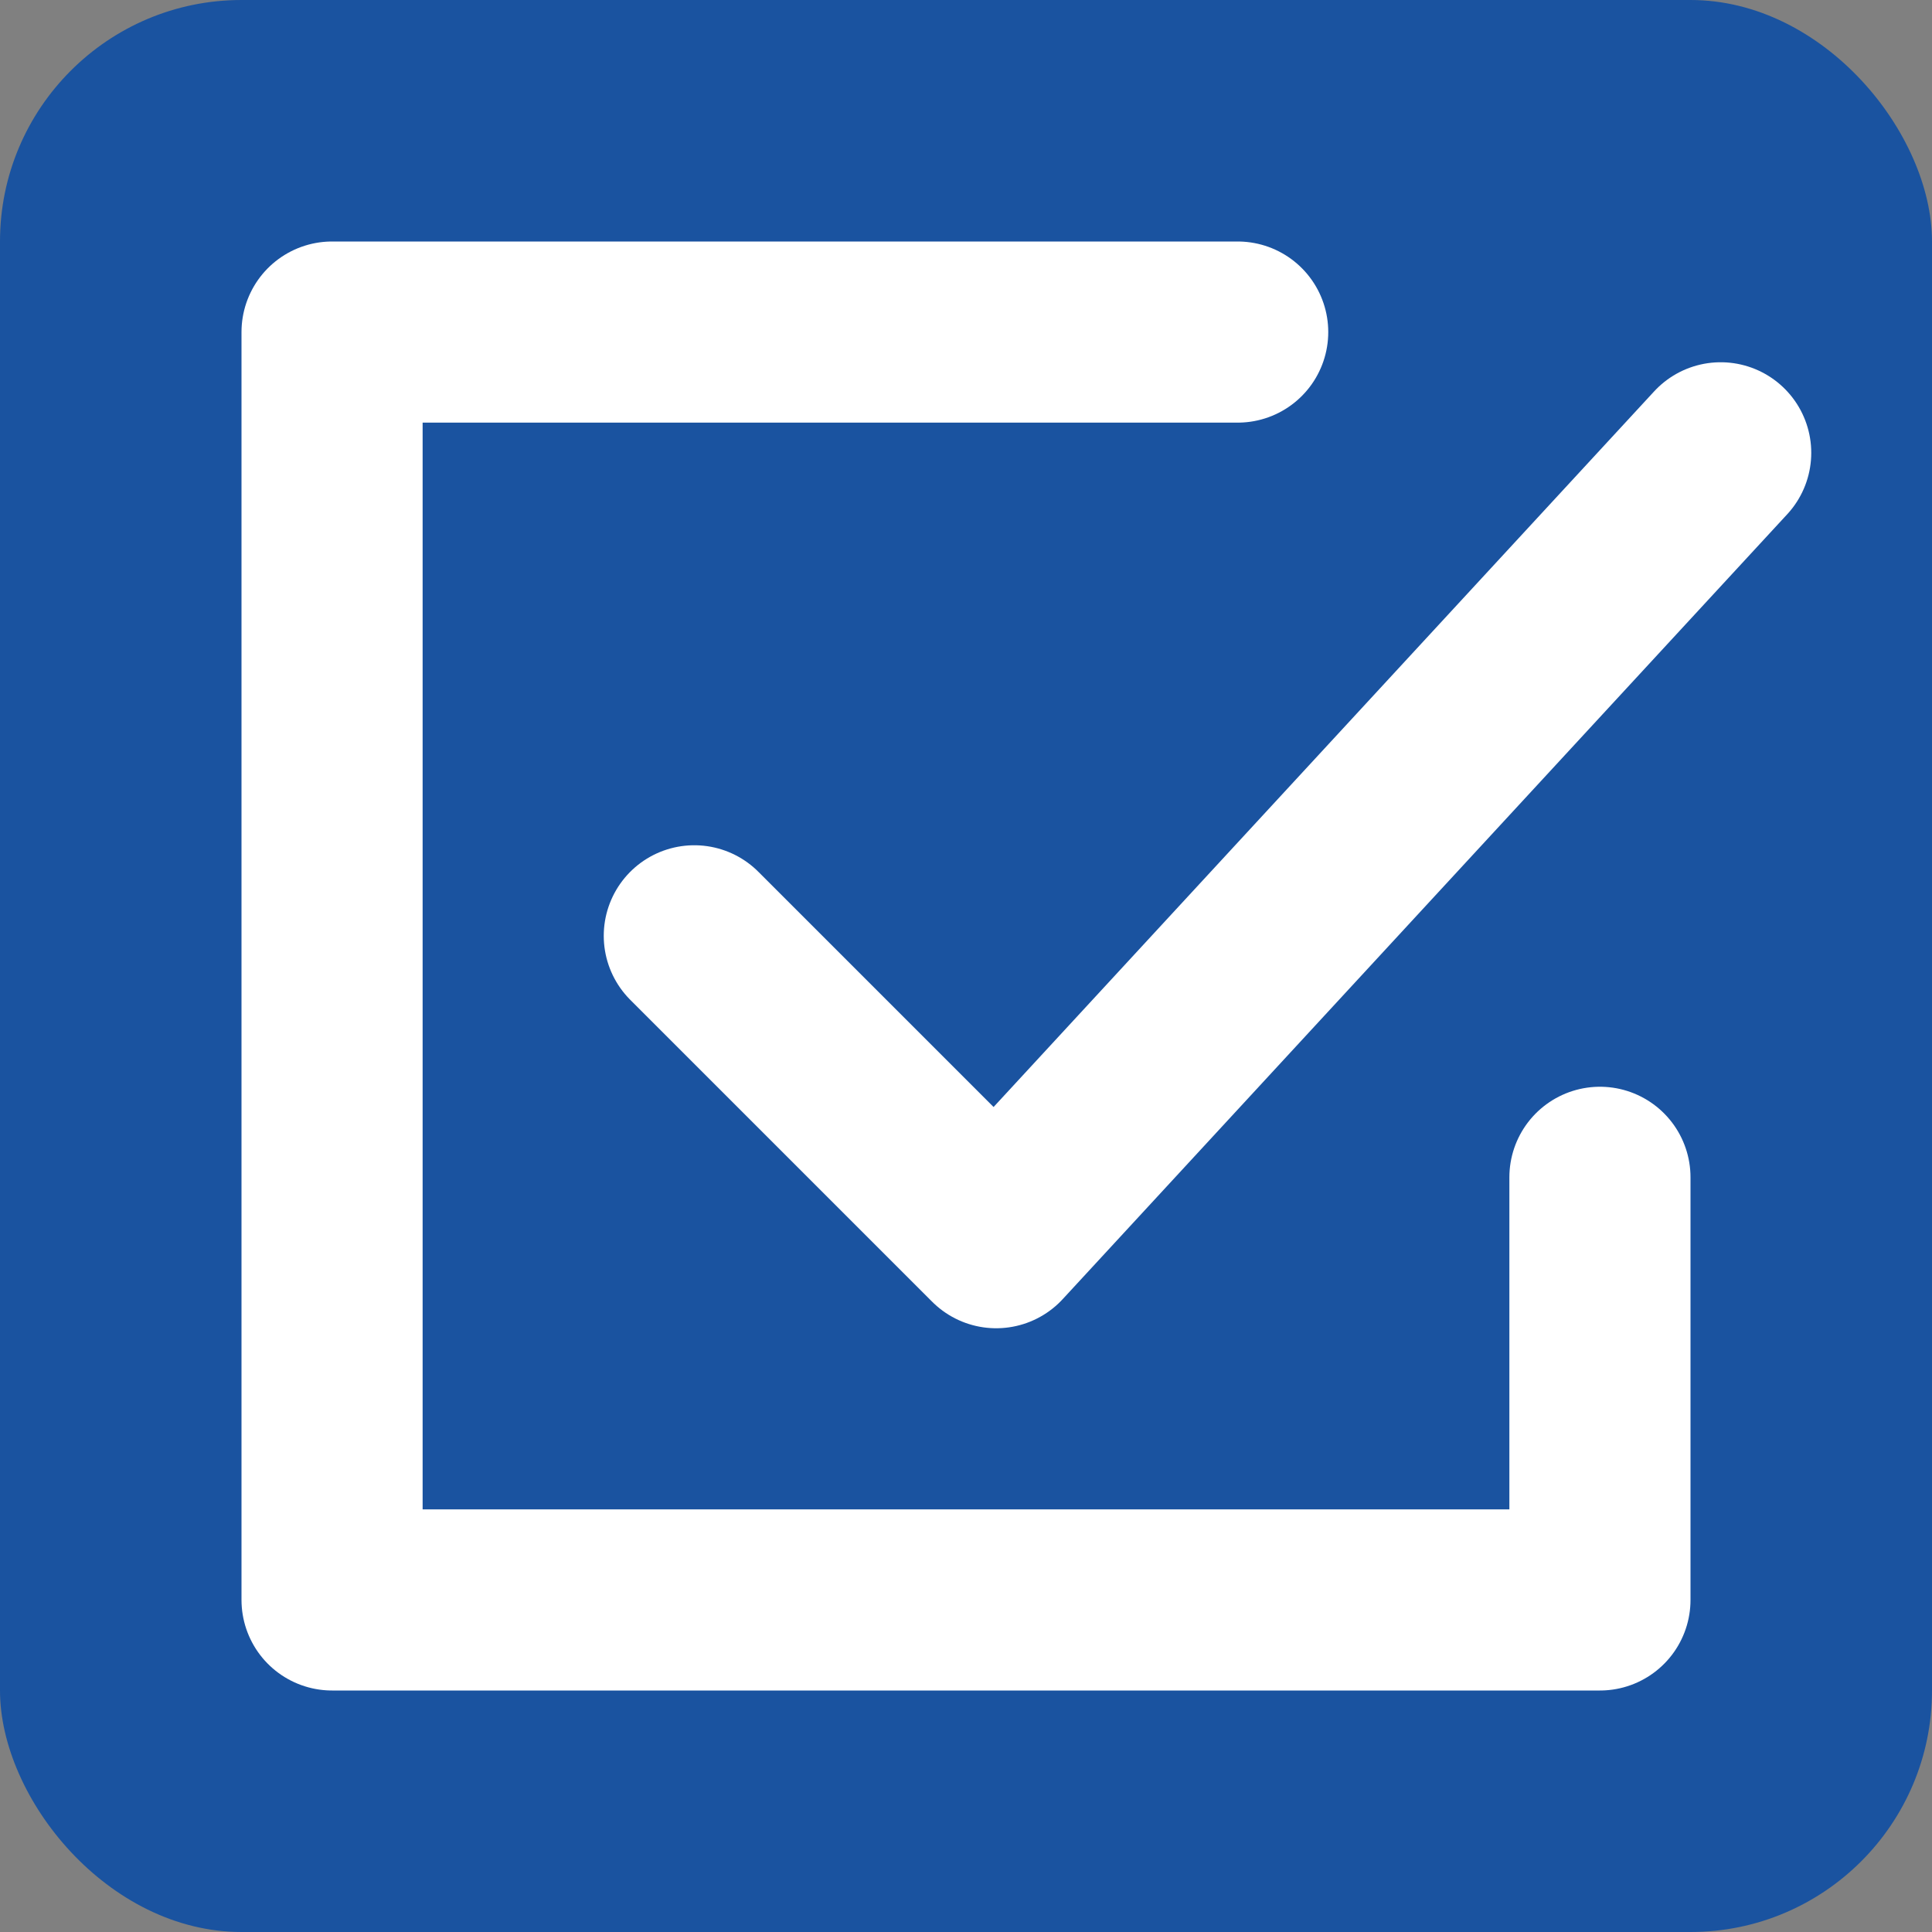
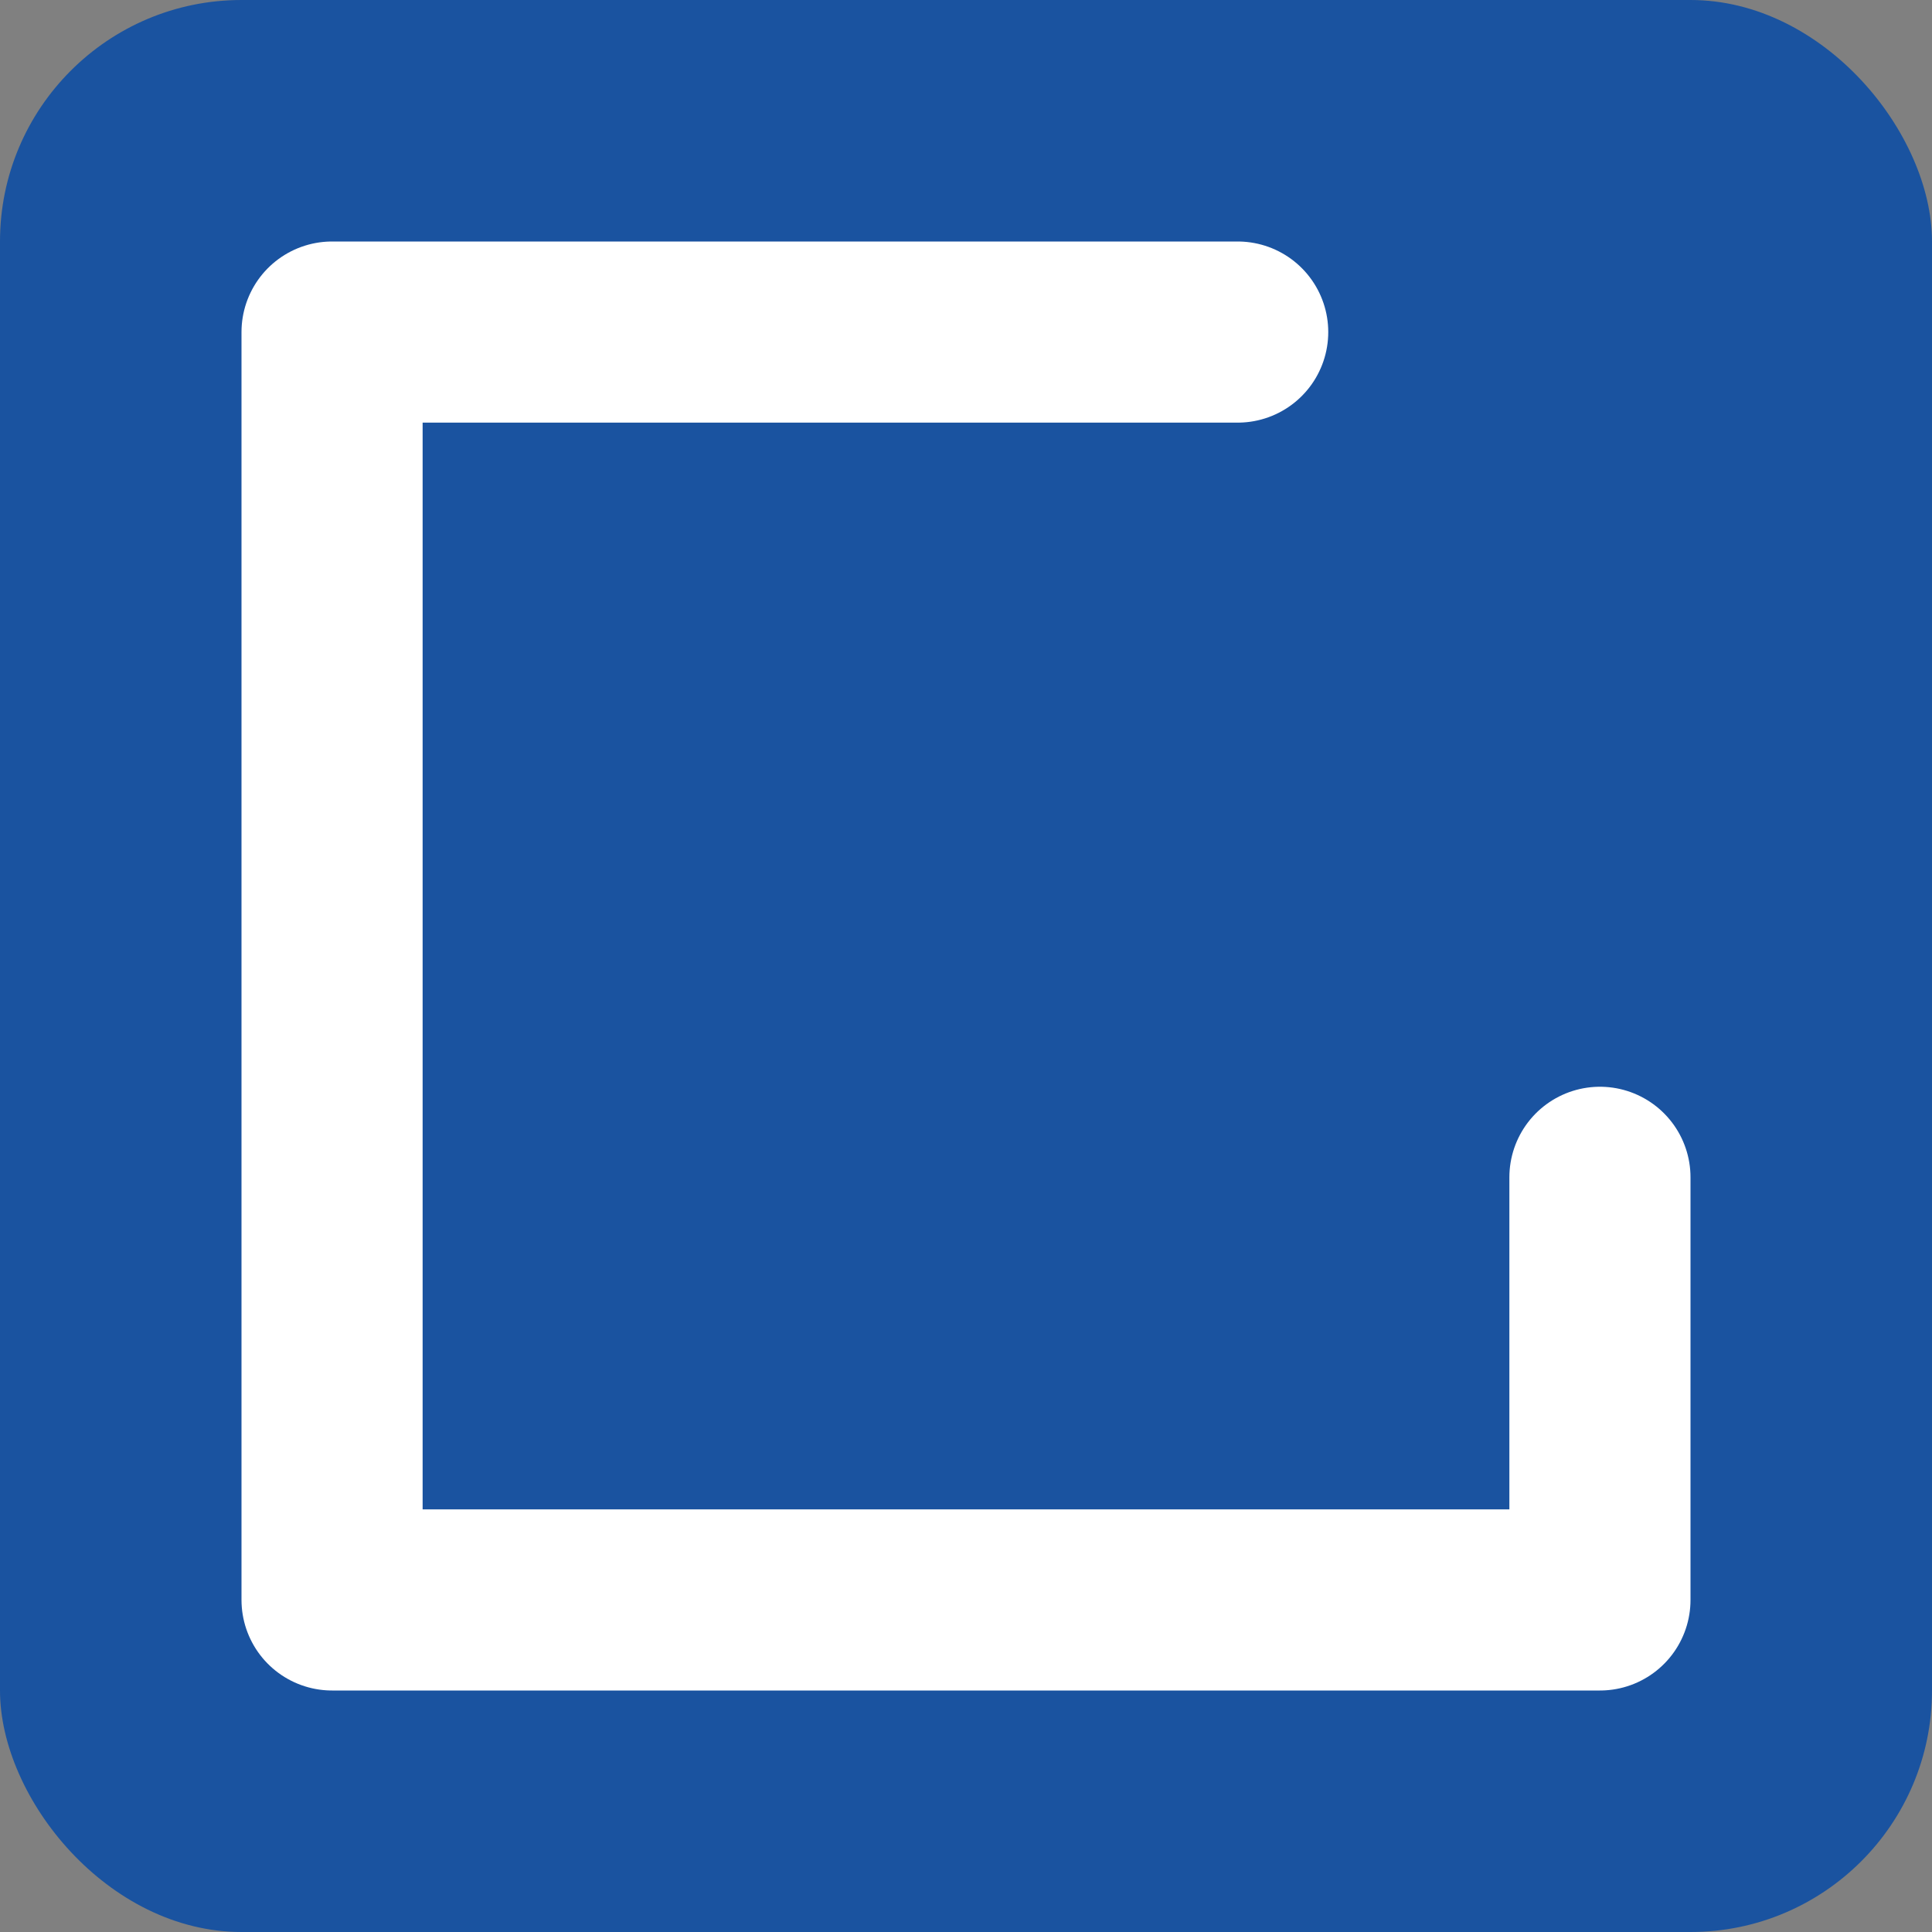
<svg xmlns="http://www.w3.org/2000/svg" width="16" height="16" viewBox="0 0 16 16" fill="none">
  <rect x="0" y="0" width="16" height="16" fill="#808080" stroke="none" />
  <rect width="16" height="16" rx="2" fill="#1A53A0" />
  <path d="M10.25 2.75H2.75V13.25H13.25V9.75" stroke="white" stroke-width="1.5" stroke-linecap="round" stroke-linejoin="round" />
-   <path d="M5.75 7.75L8.25 10.25L14.25 3.75" stroke="white" stroke-width="1.5" stroke-linecap="round" stroke-linejoin="round" />
</svg>